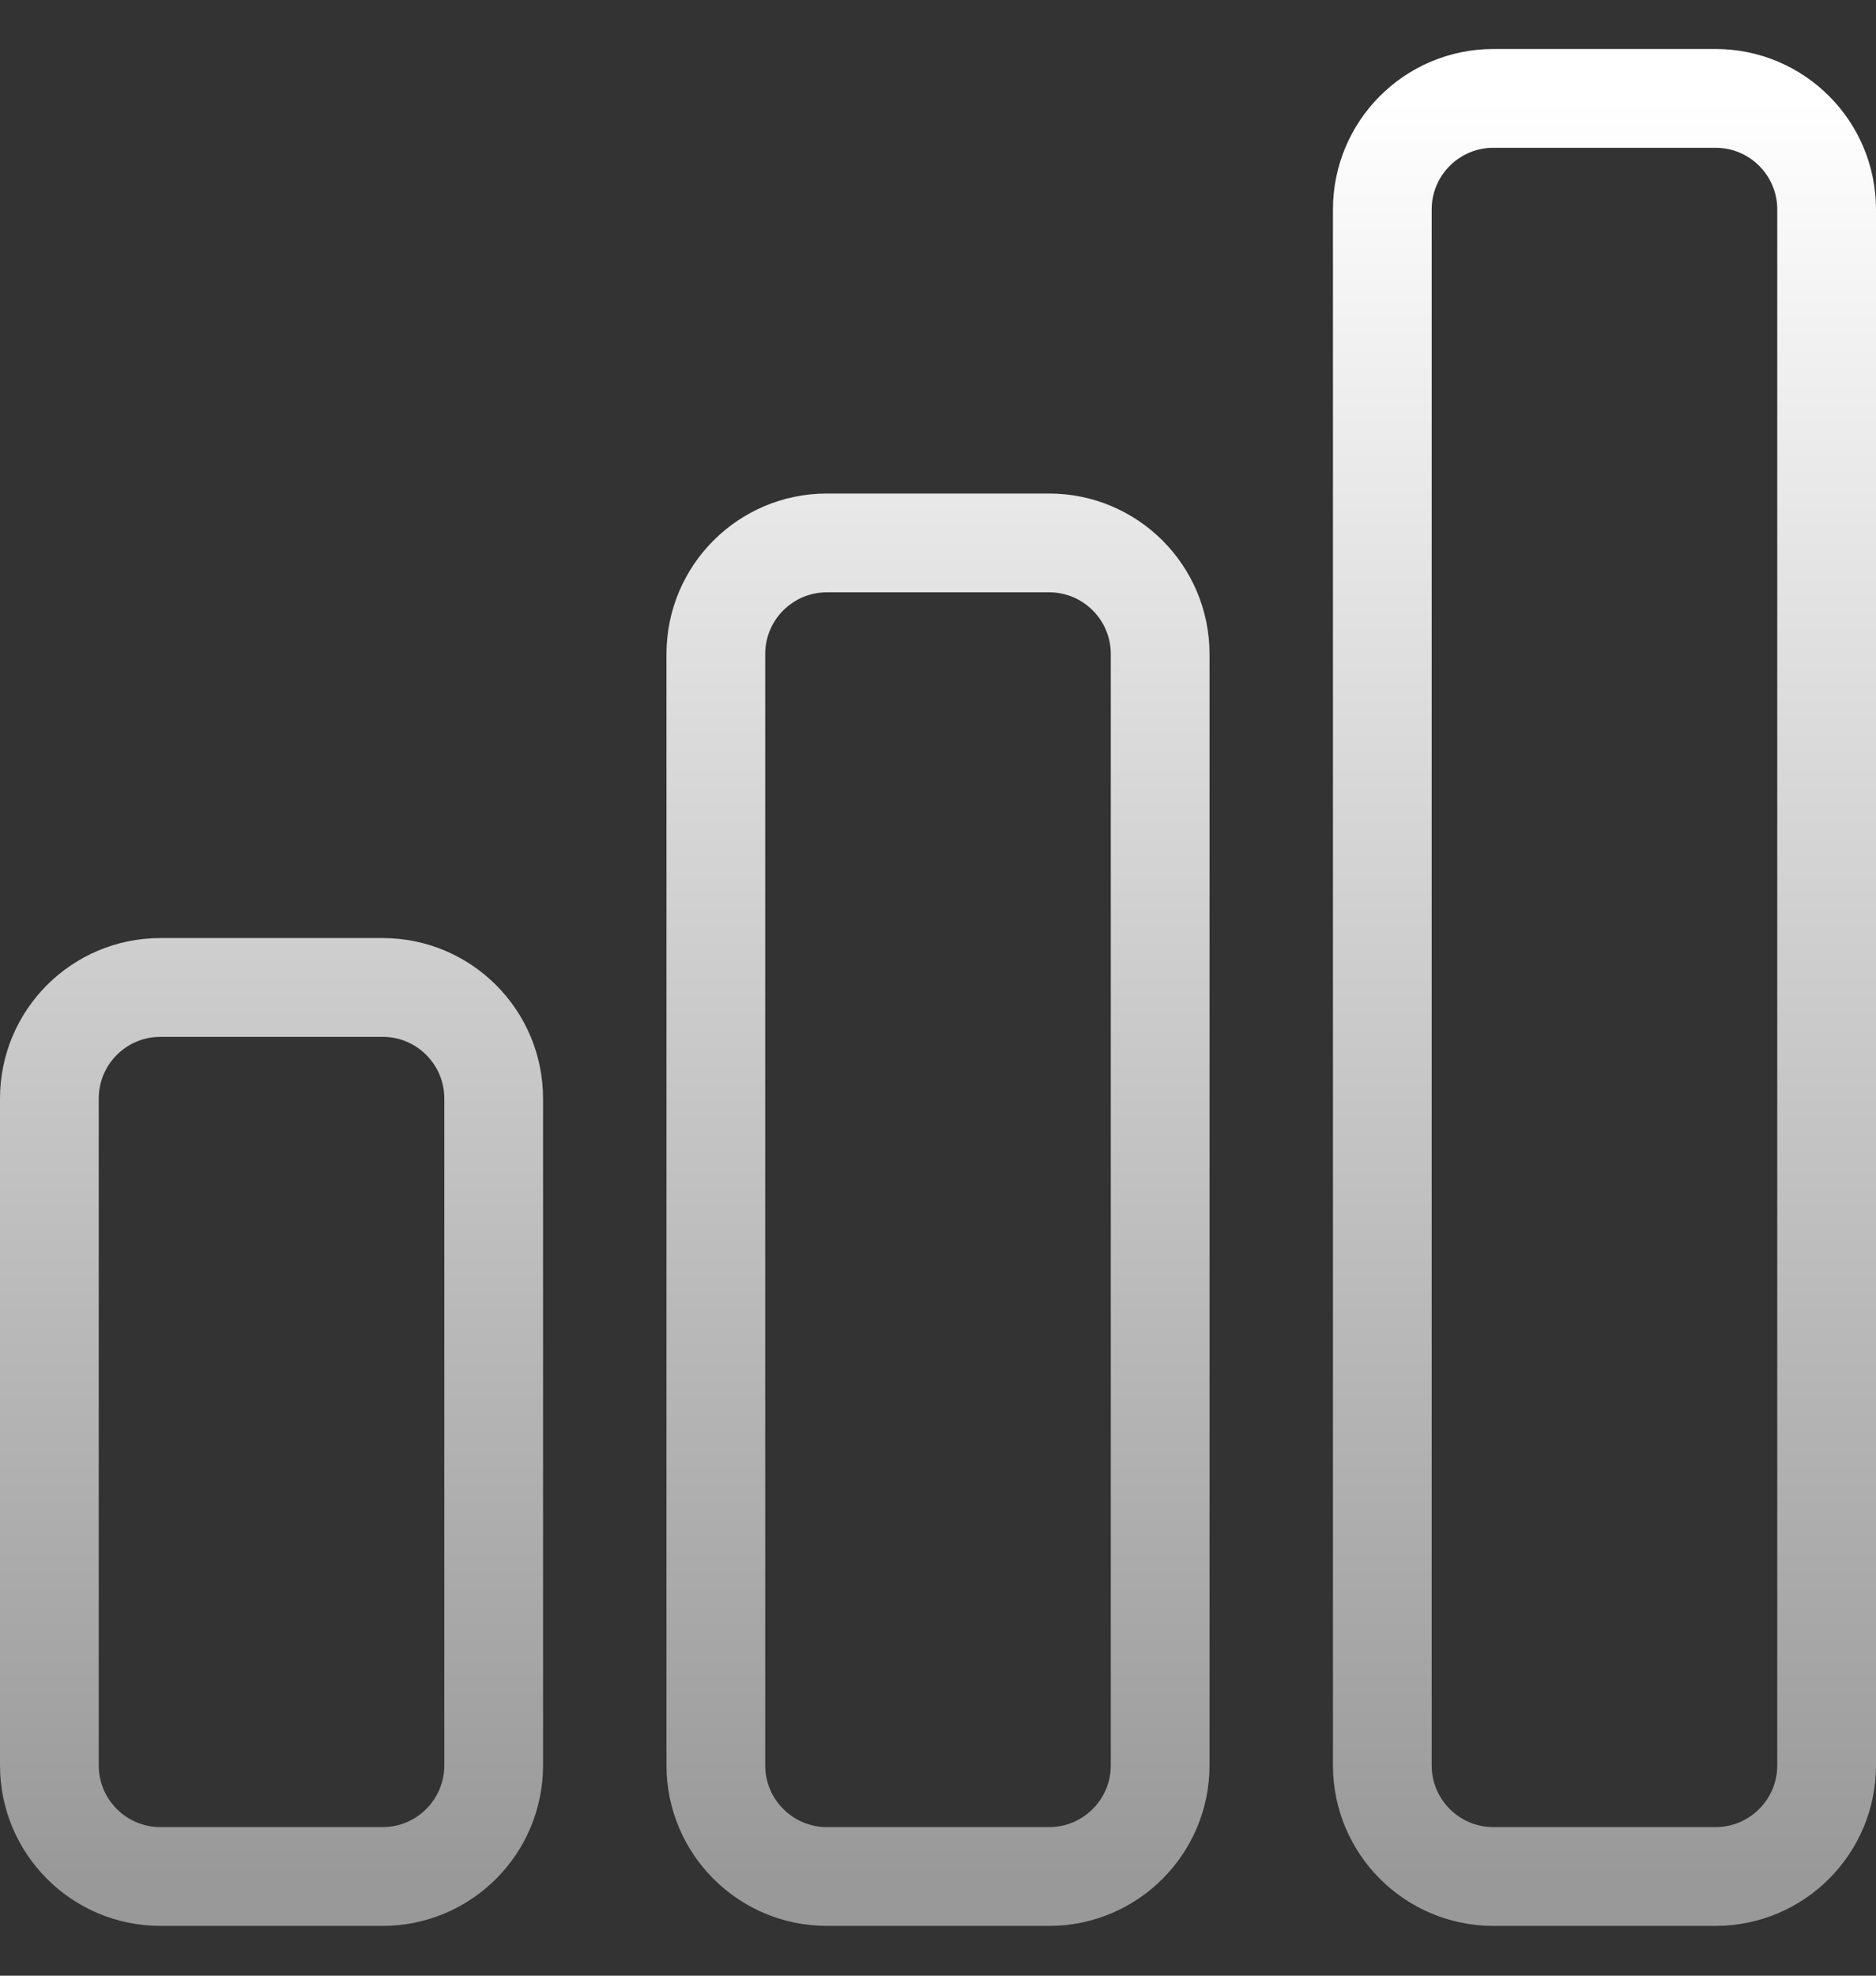
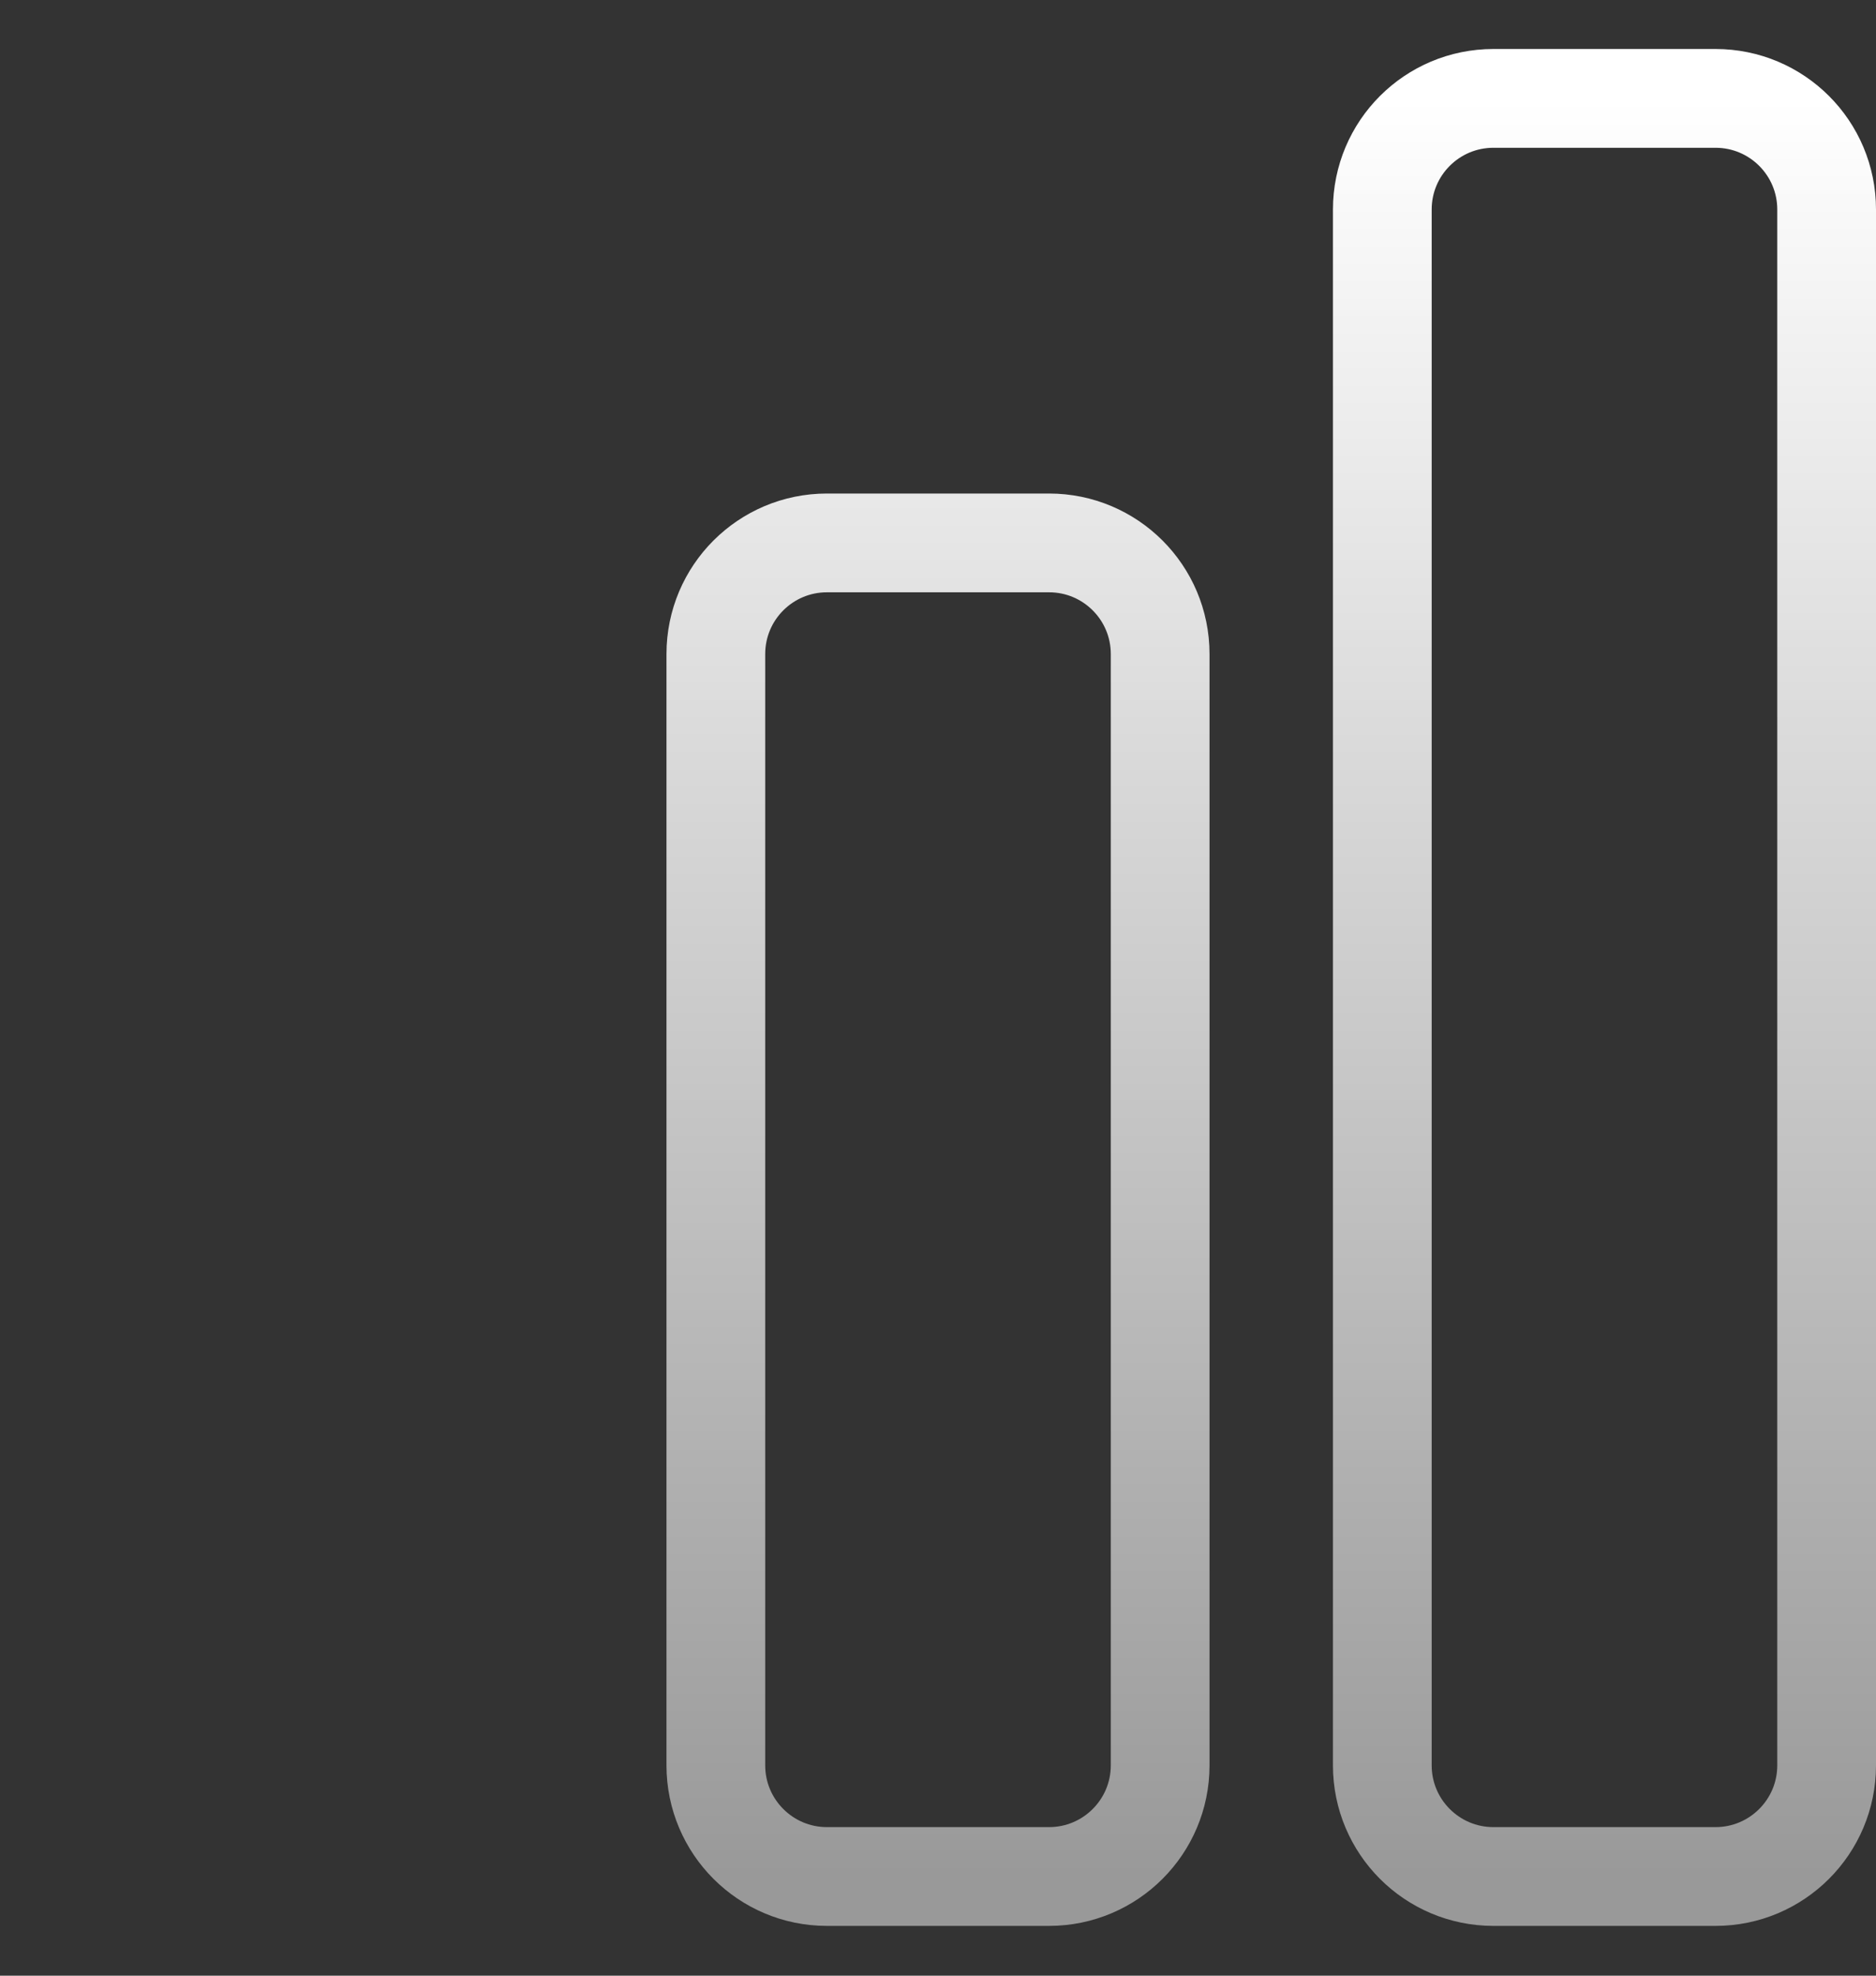
<svg xmlns="http://www.w3.org/2000/svg" width="19" height="20" viewBox="0 0 19 20" fill="none">
  <rect x="0" y="0" width="19" height="20" fill="#333333" stroke="none" />
-   <path d="M0.5 11.121C0.5 10.499 1.004 9.996 1.625 9.996H3.875C4.496 9.996 5 10.499 5 11.121V17.871C5 18.492 4.496 18.996 3.875 18.996H1.625C1.004 18.996 0.5 18.492 0.5 17.871V11.121Z" stroke="url(#paint0_linear_128_150)" stroke-linecap="round" stroke-linejoin="round" />
  <path d="M7.25 6.621C7.25 5.999 7.754 5.496 8.375 5.496H10.625C11.246 5.496 11.75 5.999 11.75 6.621V17.871C11.75 18.492 11.246 18.996 10.625 18.996H8.375C7.754 18.996 7.25 18.492 7.25 17.871V6.621Z" stroke="url(#paint1_linear_128_150)" stroke-linecap="round" stroke-linejoin="round" />
  <path d="M14 2.121C14 1.499 14.504 0.996 15.125 0.996H17.375C17.996 0.996 18.5 1.499 18.5 2.121V17.871C18.5 18.492 17.996 18.996 17.375 18.996H15.125C14.504 18.996 14 18.492 14 17.871V2.121Z" stroke="url(#paint2_linear_128_150)" stroke-linecap="round" stroke-linejoin="round" />
  <defs>
    <linearGradient id="paint0_linear_128_150" x1="9.5" y1="0.996" x2="9.5" y2="18.996" gradientUnits="userSpaceOnUse">
      <stop stop-color="white" />
      <stop offset="1" stop-color="#999999" />
    </linearGradient>
    <linearGradient id="paint1_linear_128_150" x1="9.5" y1="0.996" x2="9.5" y2="18.996" gradientUnits="userSpaceOnUse">
      <stop stop-color="white" />
      <stop offset="1" stop-color="#999999" />
    </linearGradient>
    <linearGradient id="paint2_linear_128_150" x1="9.5" y1="0.996" x2="9.5" y2="18.996" gradientUnits="userSpaceOnUse">
      <stop stop-color="white" />
      <stop offset="1" stop-color="#999999" />
    </linearGradient>
  </defs>
</svg>